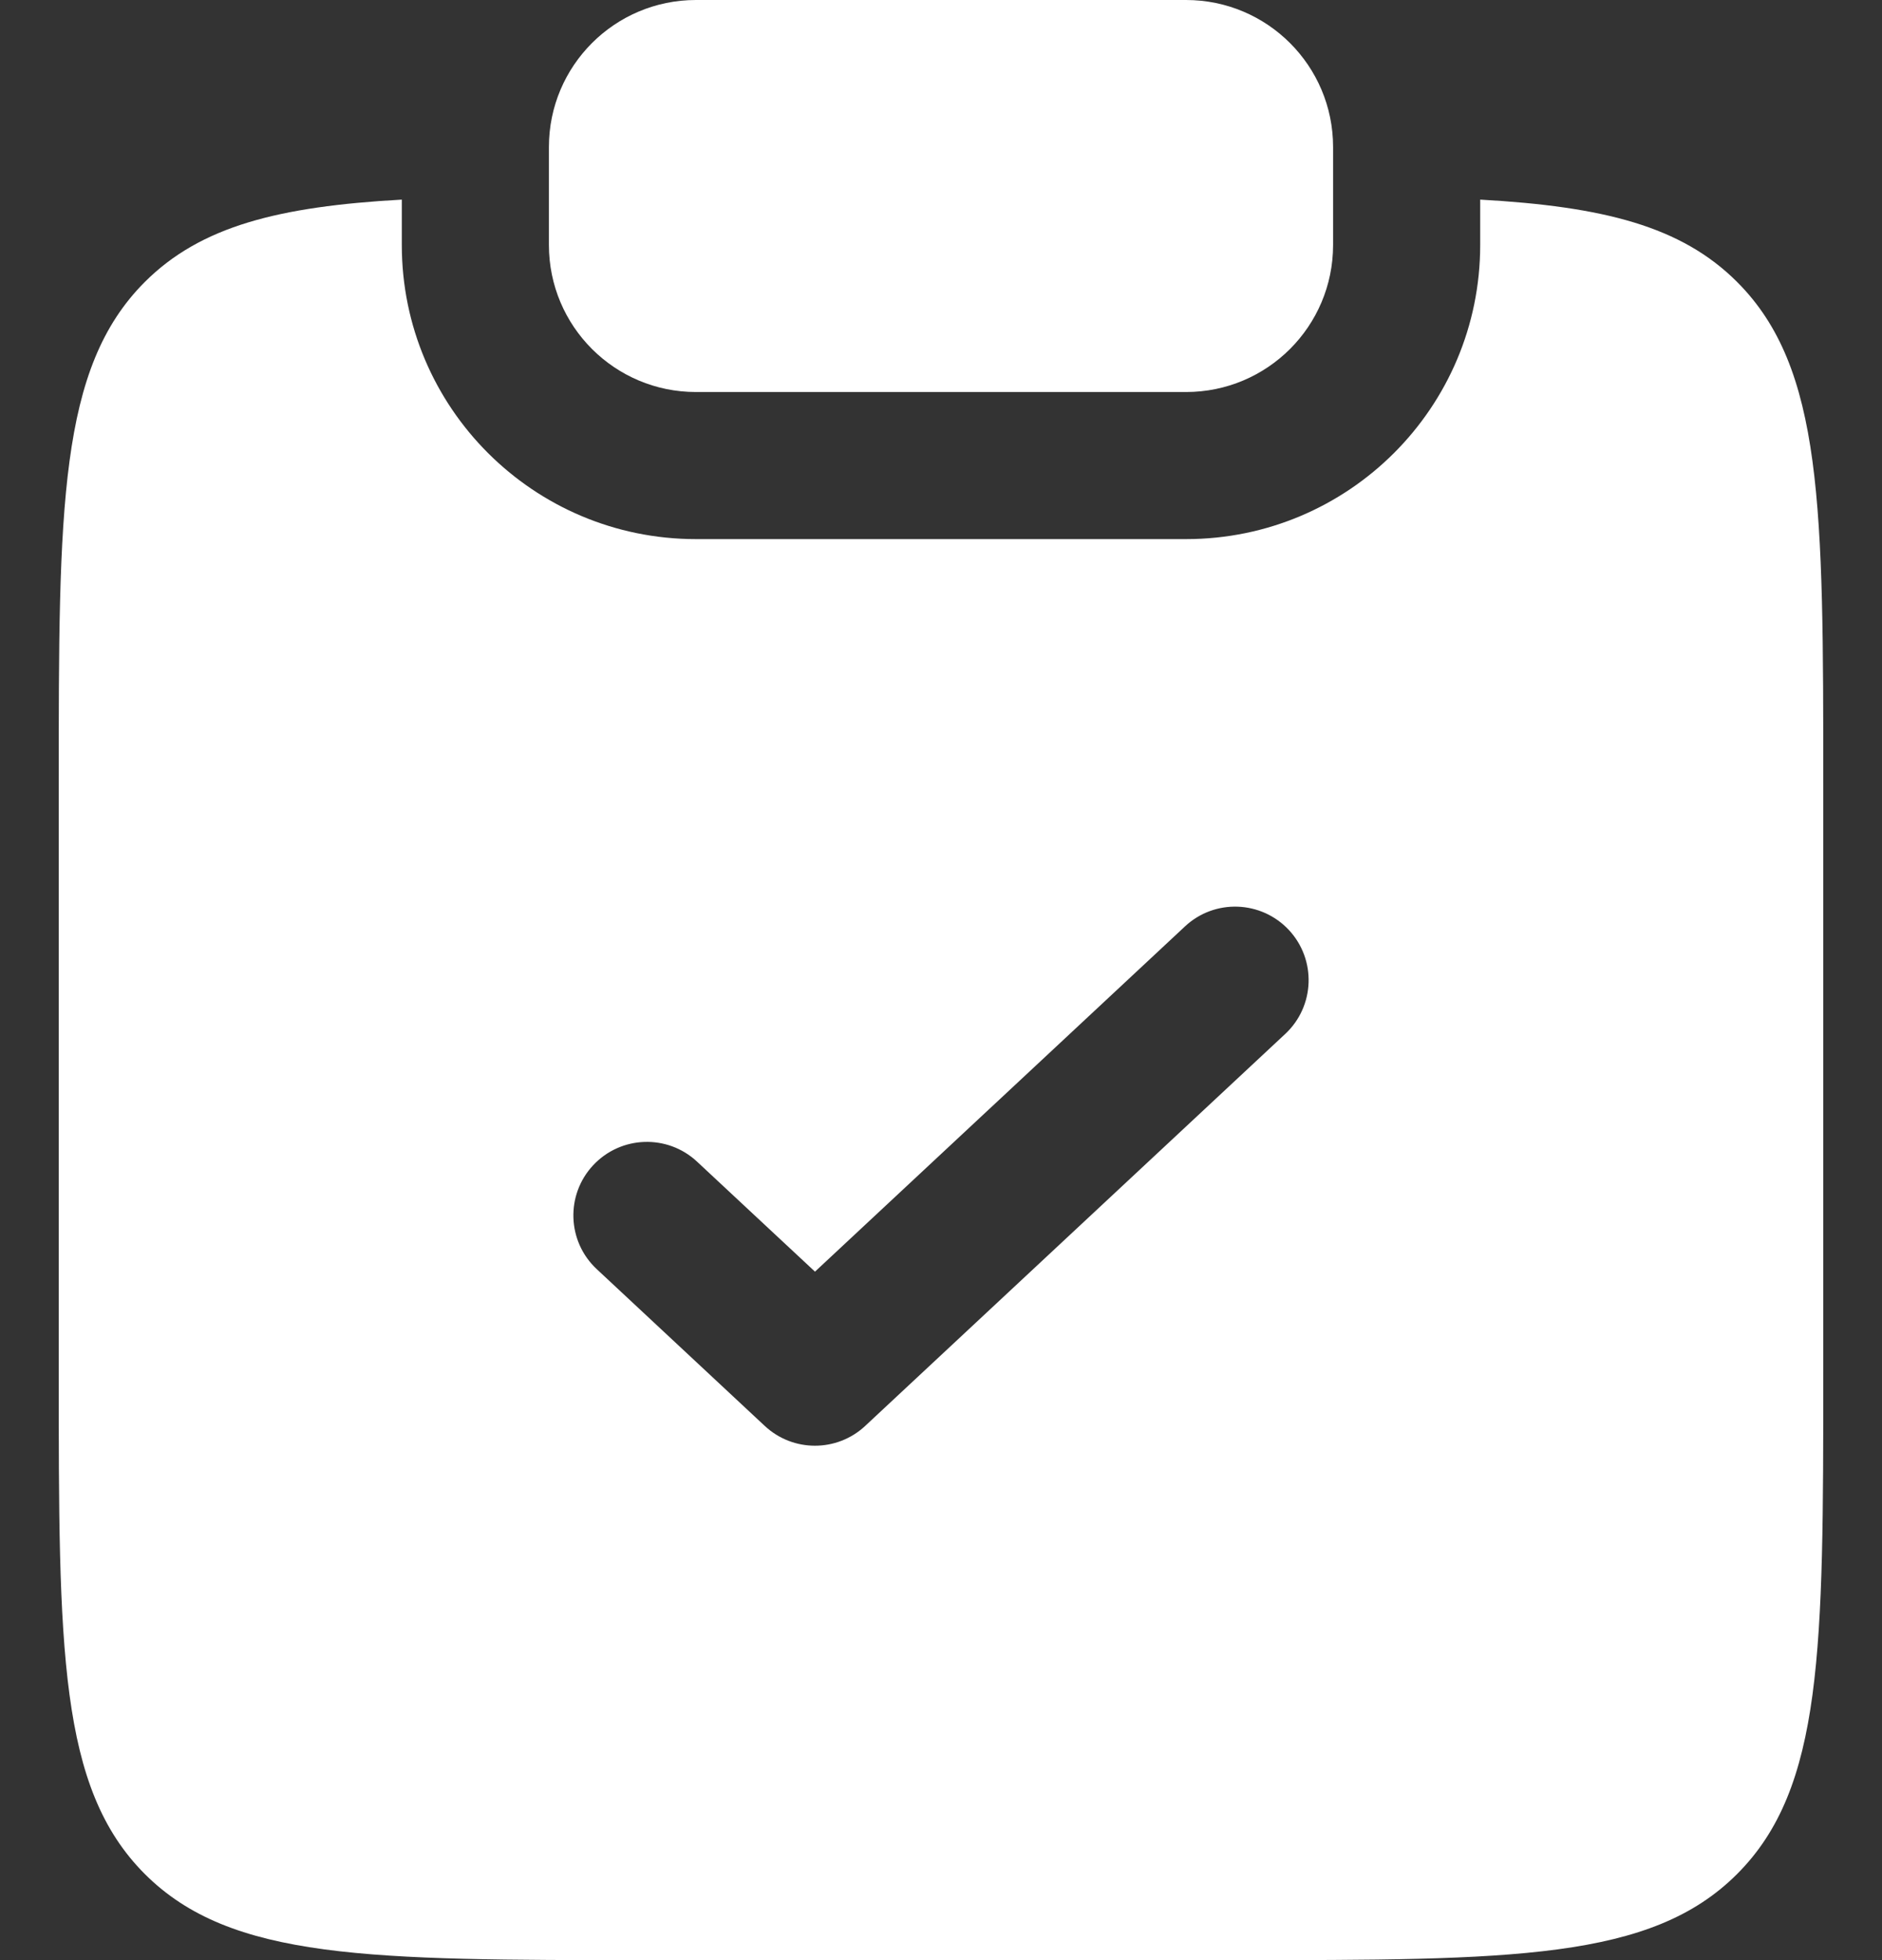
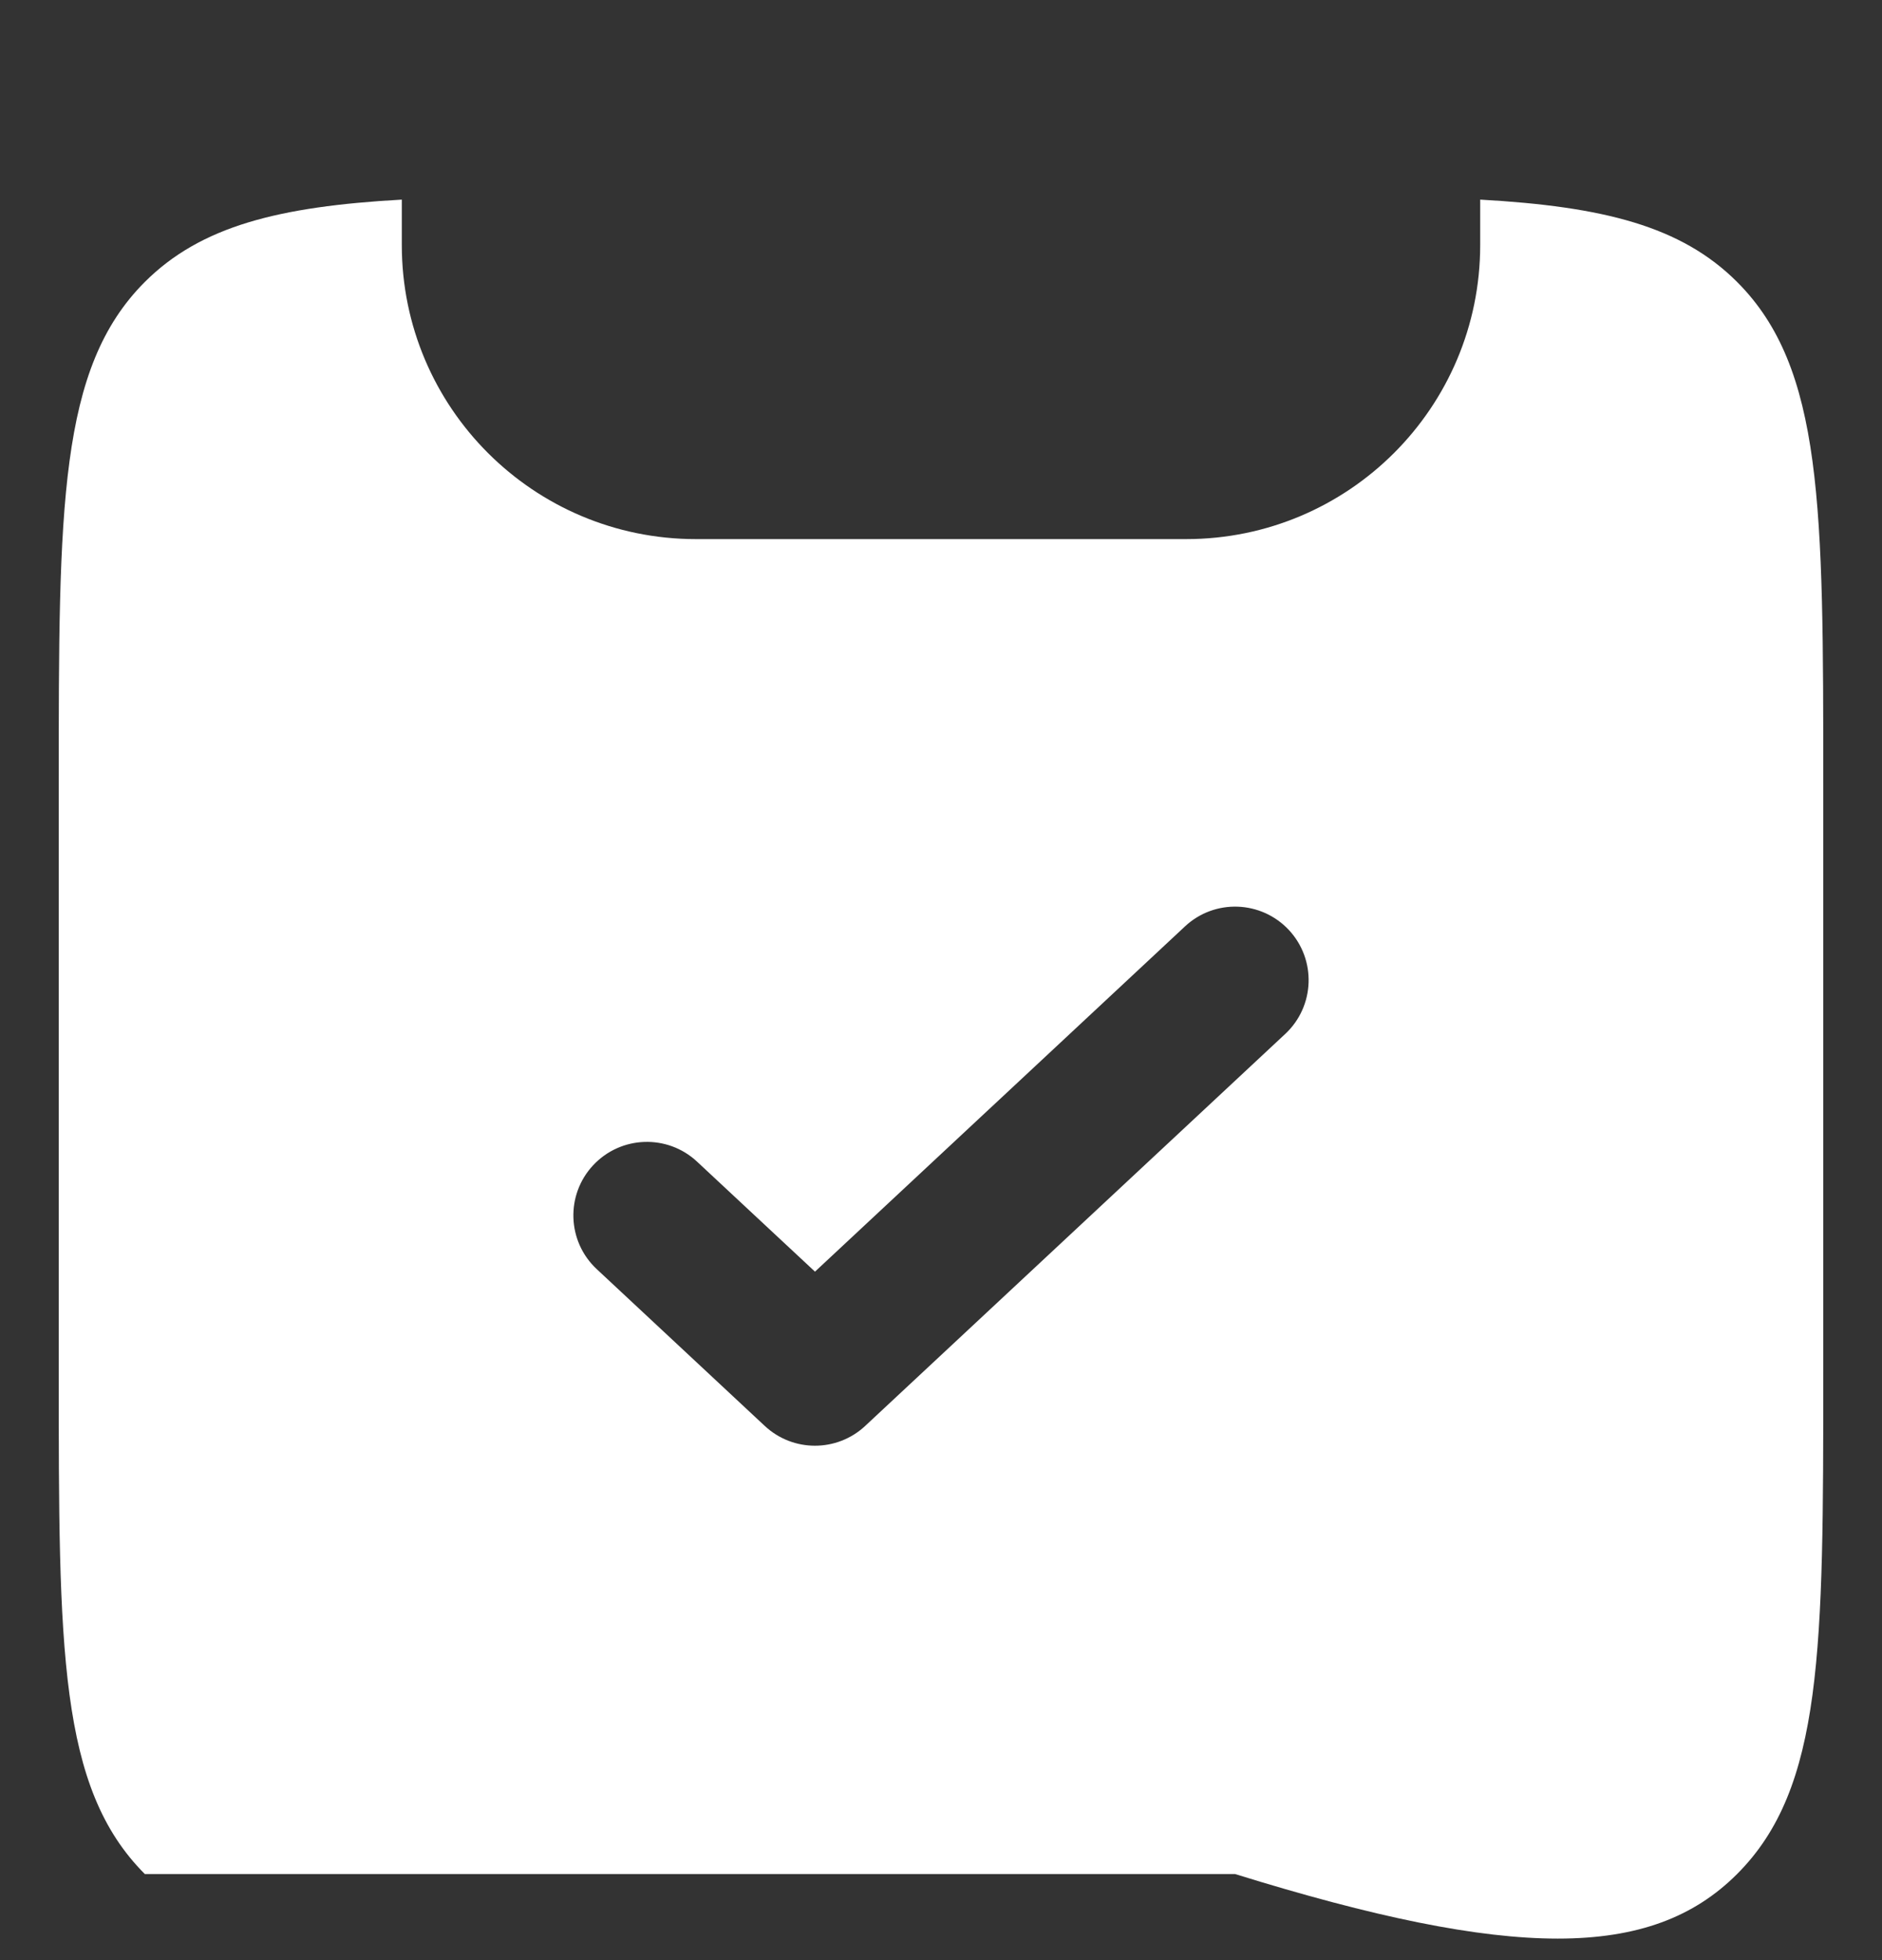
<svg xmlns="http://www.w3.org/2000/svg" width="24" height="25" viewBox="0 0 24 25" fill="none">
  <rect x="0" y="0" width="24" height="25" fill="#333333" stroke="none" />
-   <path d="M8.875 0C7.839 0 7 0.84 7 1.875V3.125C7 4.161 7.839 5 8.875 5H15.125C16.161 5 17 4.161 17 3.125V1.875C17 0.84 16.161 0 15.125 0H8.875Z" fill="white" />
-   <path fill-rule="evenodd" clip-rule="evenodd" d="M5.124 2.546C3.552 2.634 2.559 2.885 1.847 3.596C0.749 4.695 0.749 6.463 0.749 9.999V17.499C0.749 21.035 0.749 22.803 1.847 23.902C2.946 25 4.714 25 8.25 25H15.75C19.286 25 21.054 25 22.152 23.902C23.251 22.803 23.251 21.035 23.251 17.499V9.999C23.251 6.463 23.251 4.695 22.152 3.596C21.441 2.885 20.448 2.634 18.876 2.546V3.125C18.876 5.197 17.197 6.876 15.125 6.876H8.875C6.803 6.876 5.124 5.197 5.124 3.125V2.546ZM16.39 13.187C16.769 12.833 16.789 12.24 16.436 11.861C16.082 11.483 15.489 11.462 15.111 11.816L10.393 16.219L8.889 14.816C8.511 14.463 7.918 14.483 7.564 14.862C7.211 15.24 7.231 15.834 7.61 16.187L9.753 18.187C10.113 18.523 10.672 18.523 11.033 18.187L16.39 13.187Z" fill="white" />
+   <path fill-rule="evenodd" clip-rule="evenodd" d="M5.124 2.546C3.552 2.634 2.559 2.885 1.847 3.596C0.749 4.695 0.749 6.463 0.749 9.999V17.499C0.749 21.035 0.749 22.803 1.847 23.902H15.75C19.286 25 21.054 25 22.152 23.902C23.251 22.803 23.251 21.035 23.251 17.499V9.999C23.251 6.463 23.251 4.695 22.152 3.596C21.441 2.885 20.448 2.634 18.876 2.546V3.125C18.876 5.197 17.197 6.876 15.125 6.876H8.875C6.803 6.876 5.124 5.197 5.124 3.125V2.546ZM16.39 13.187C16.769 12.833 16.789 12.24 16.436 11.861C16.082 11.483 15.489 11.462 15.111 11.816L10.393 16.219L8.889 14.816C8.511 14.463 7.918 14.483 7.564 14.862C7.211 15.24 7.231 15.834 7.61 16.187L9.753 18.187C10.113 18.523 10.672 18.523 11.033 18.187L16.39 13.187Z" fill="white" />
</svg>